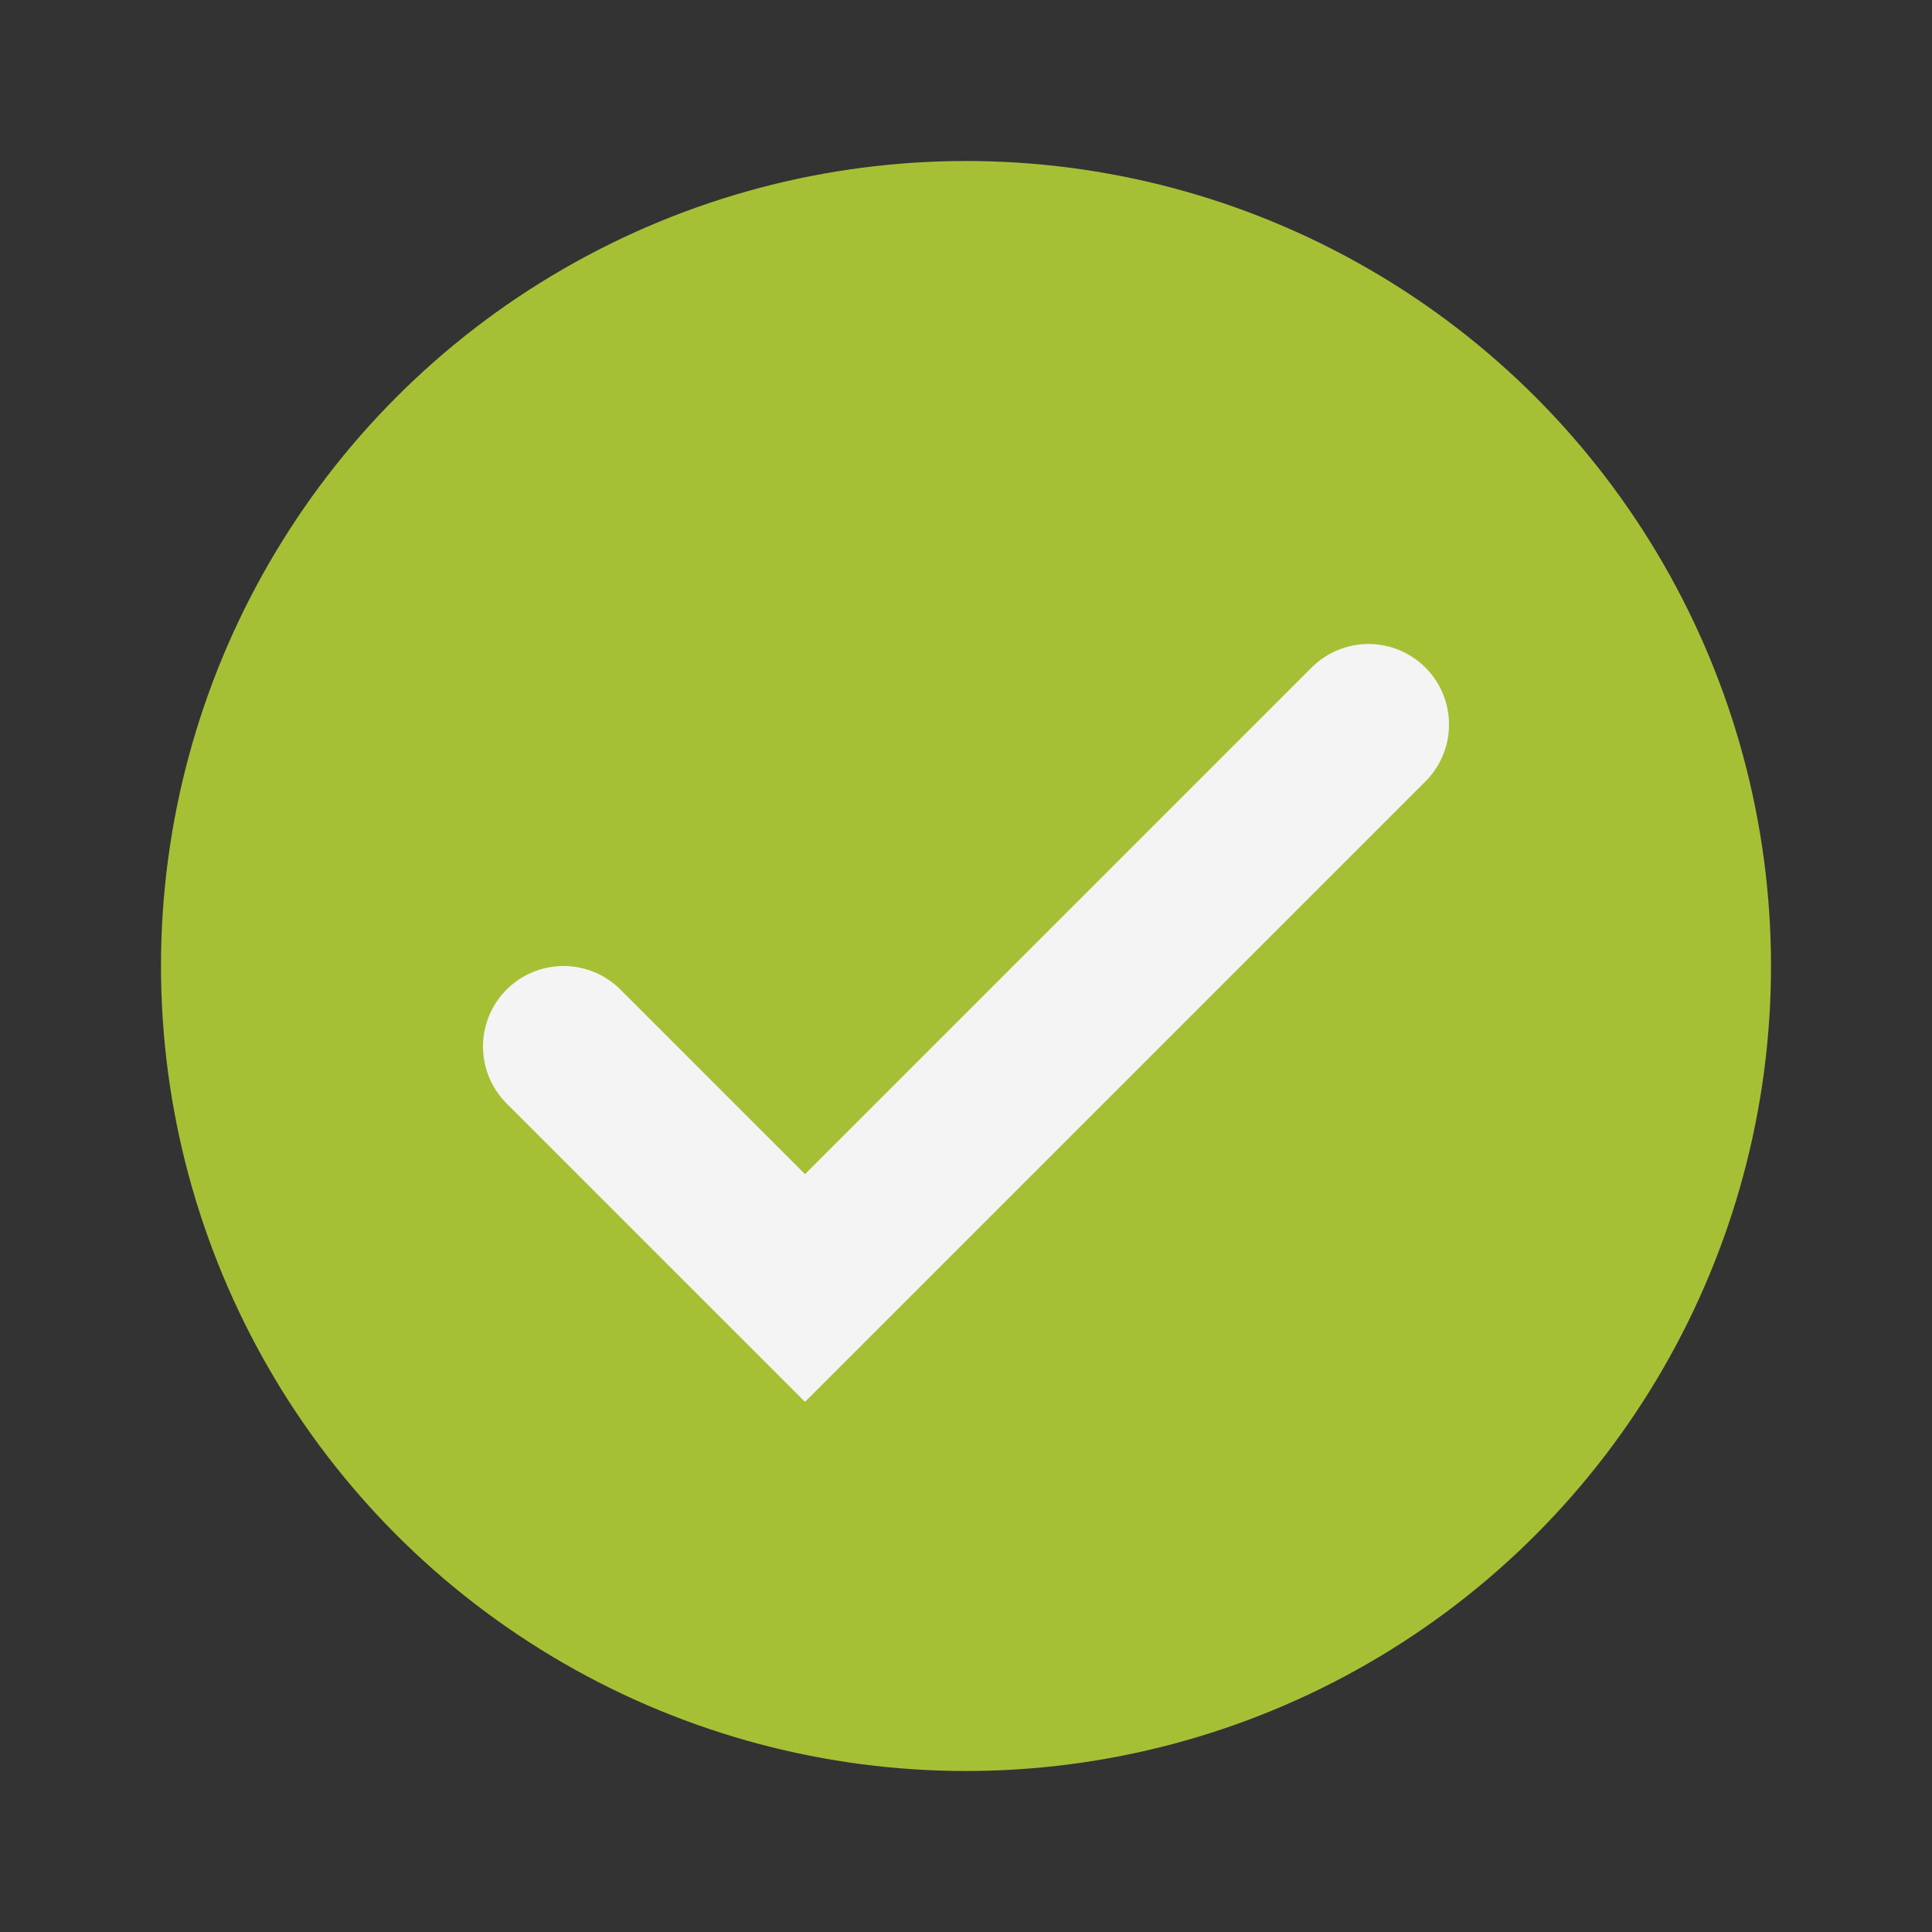
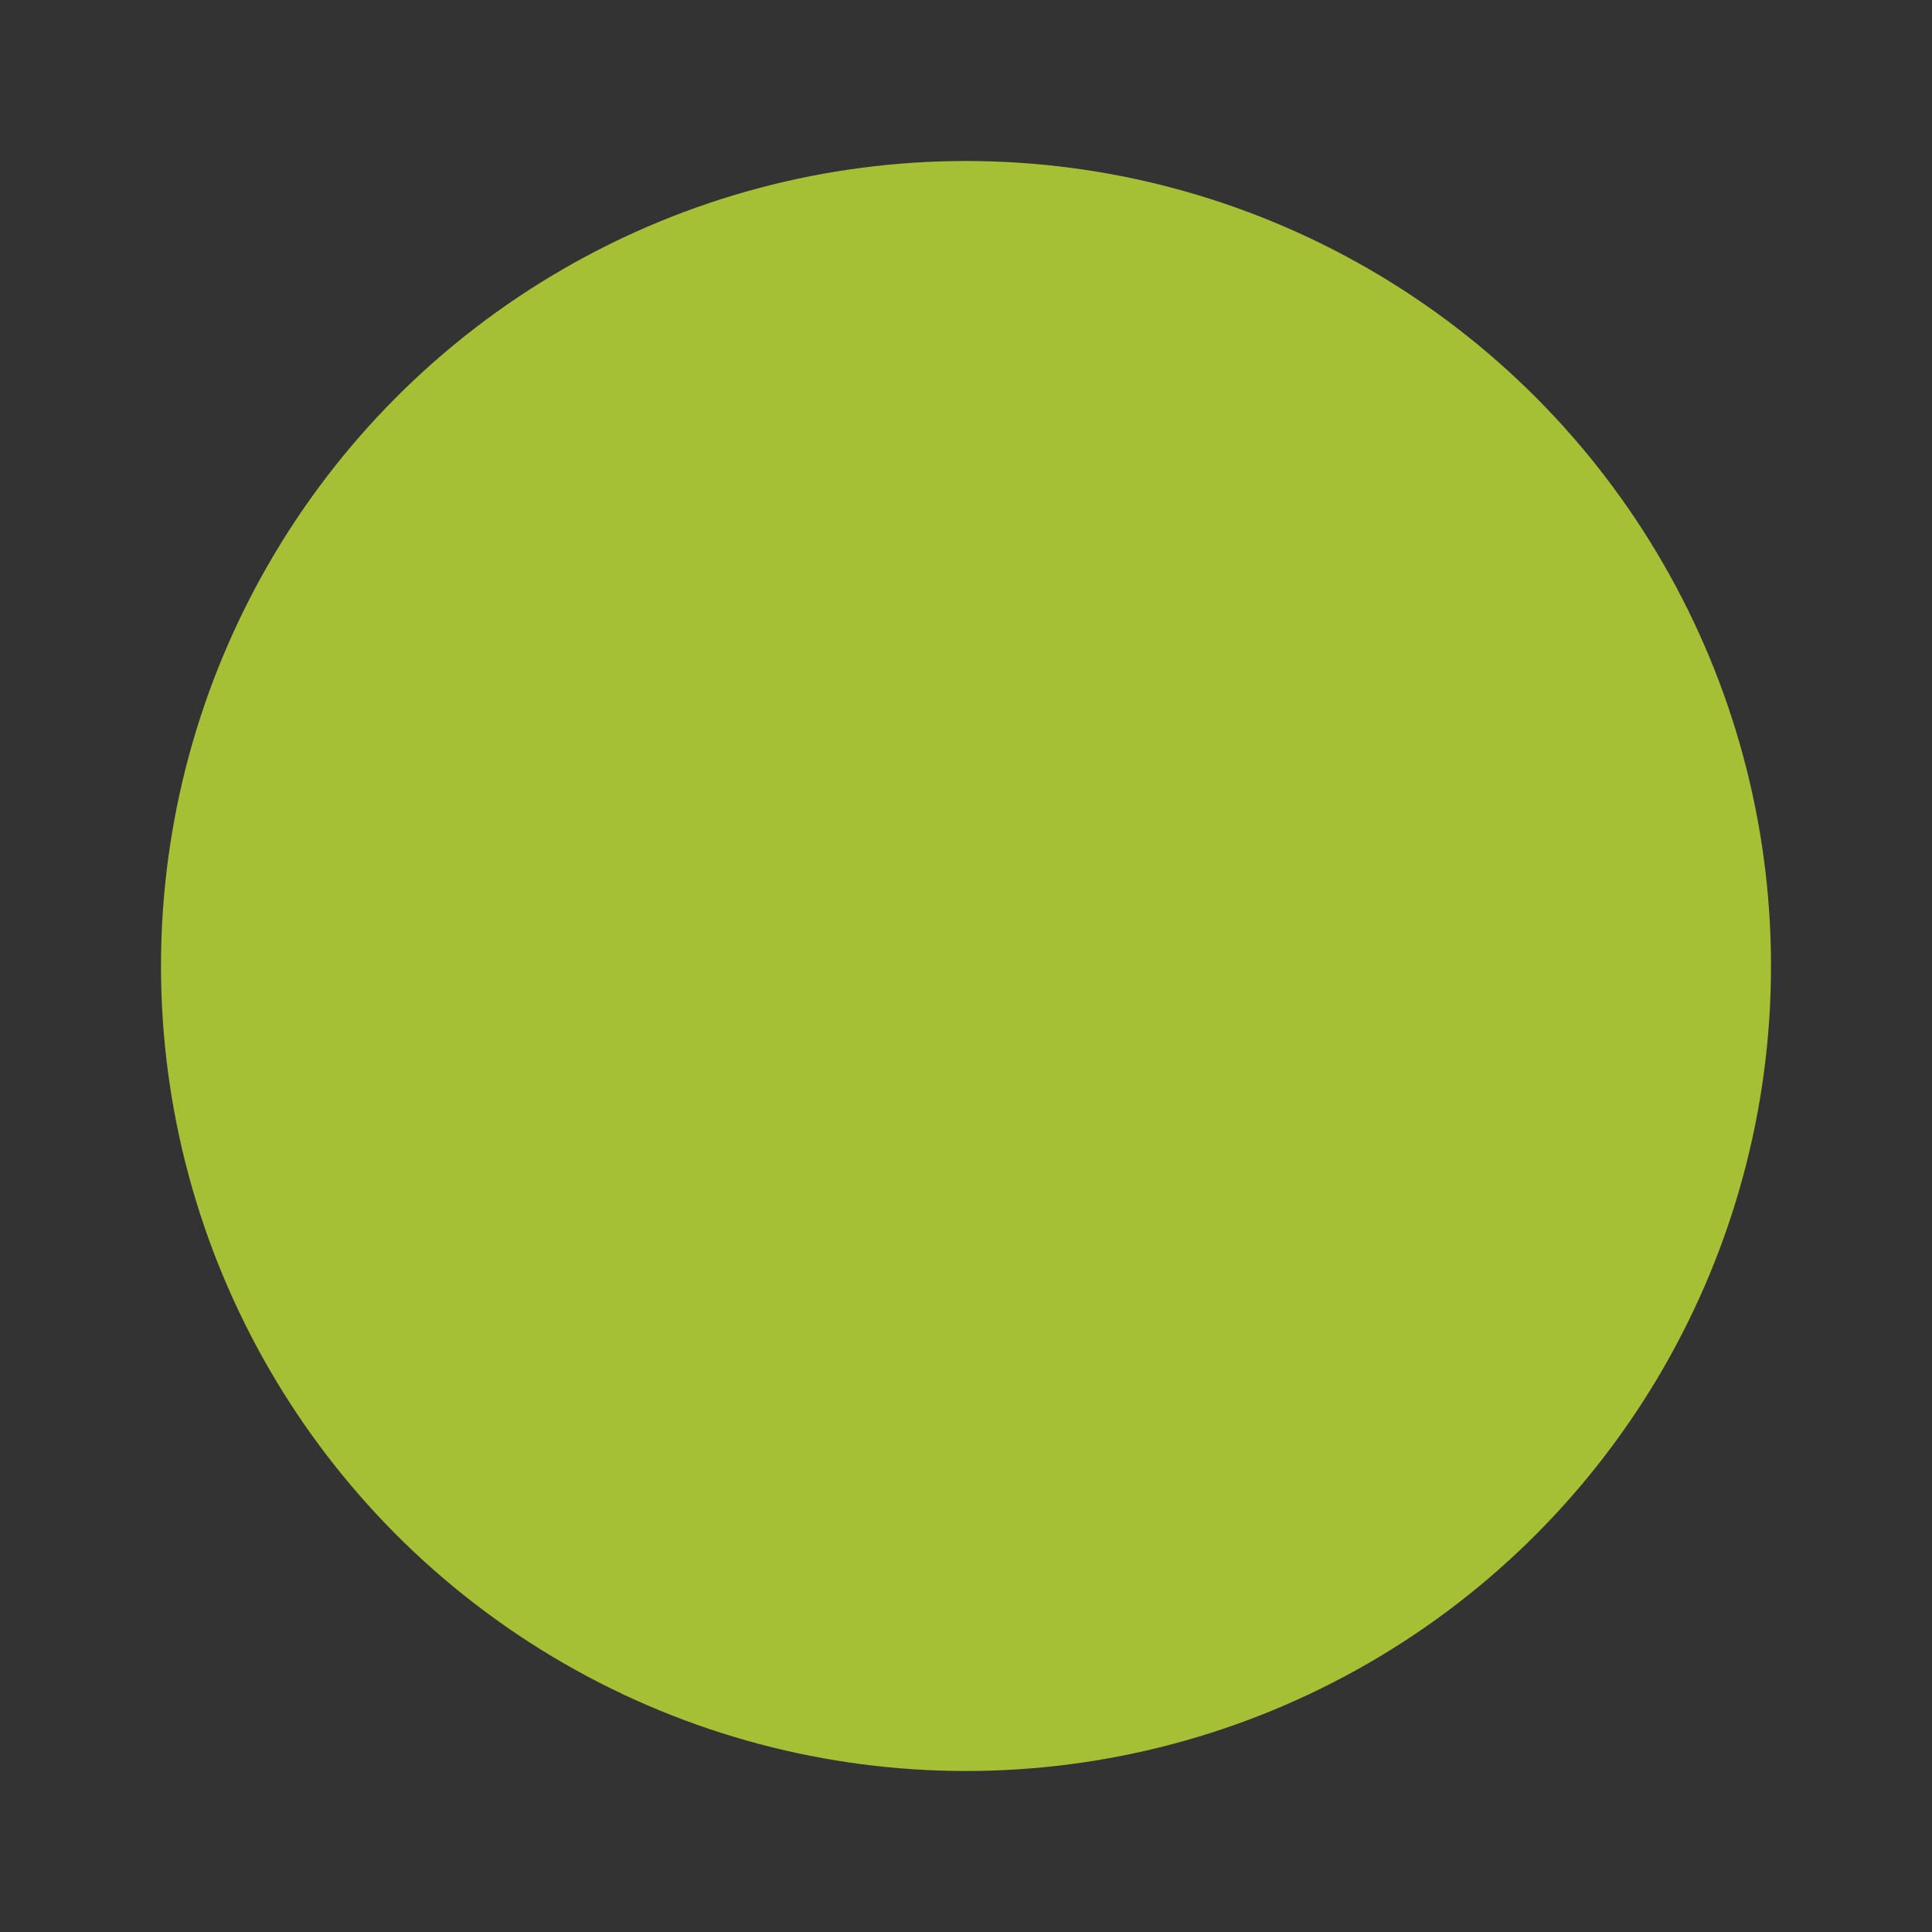
<svg xmlns="http://www.w3.org/2000/svg" width="24" height="24" viewBox="0 0 24 24">
  <rect x="0" y="0" width="24" height="24" fill="#333333" stroke="none" />
  <circle cx="12" cy="12" r="10" fill="#A6C036" />
-   <path d="M7 13l3 3 7-7" fill="none" stroke="#F4F4F4" stroke-width="2" stroke-linecap="round" />
</svg>